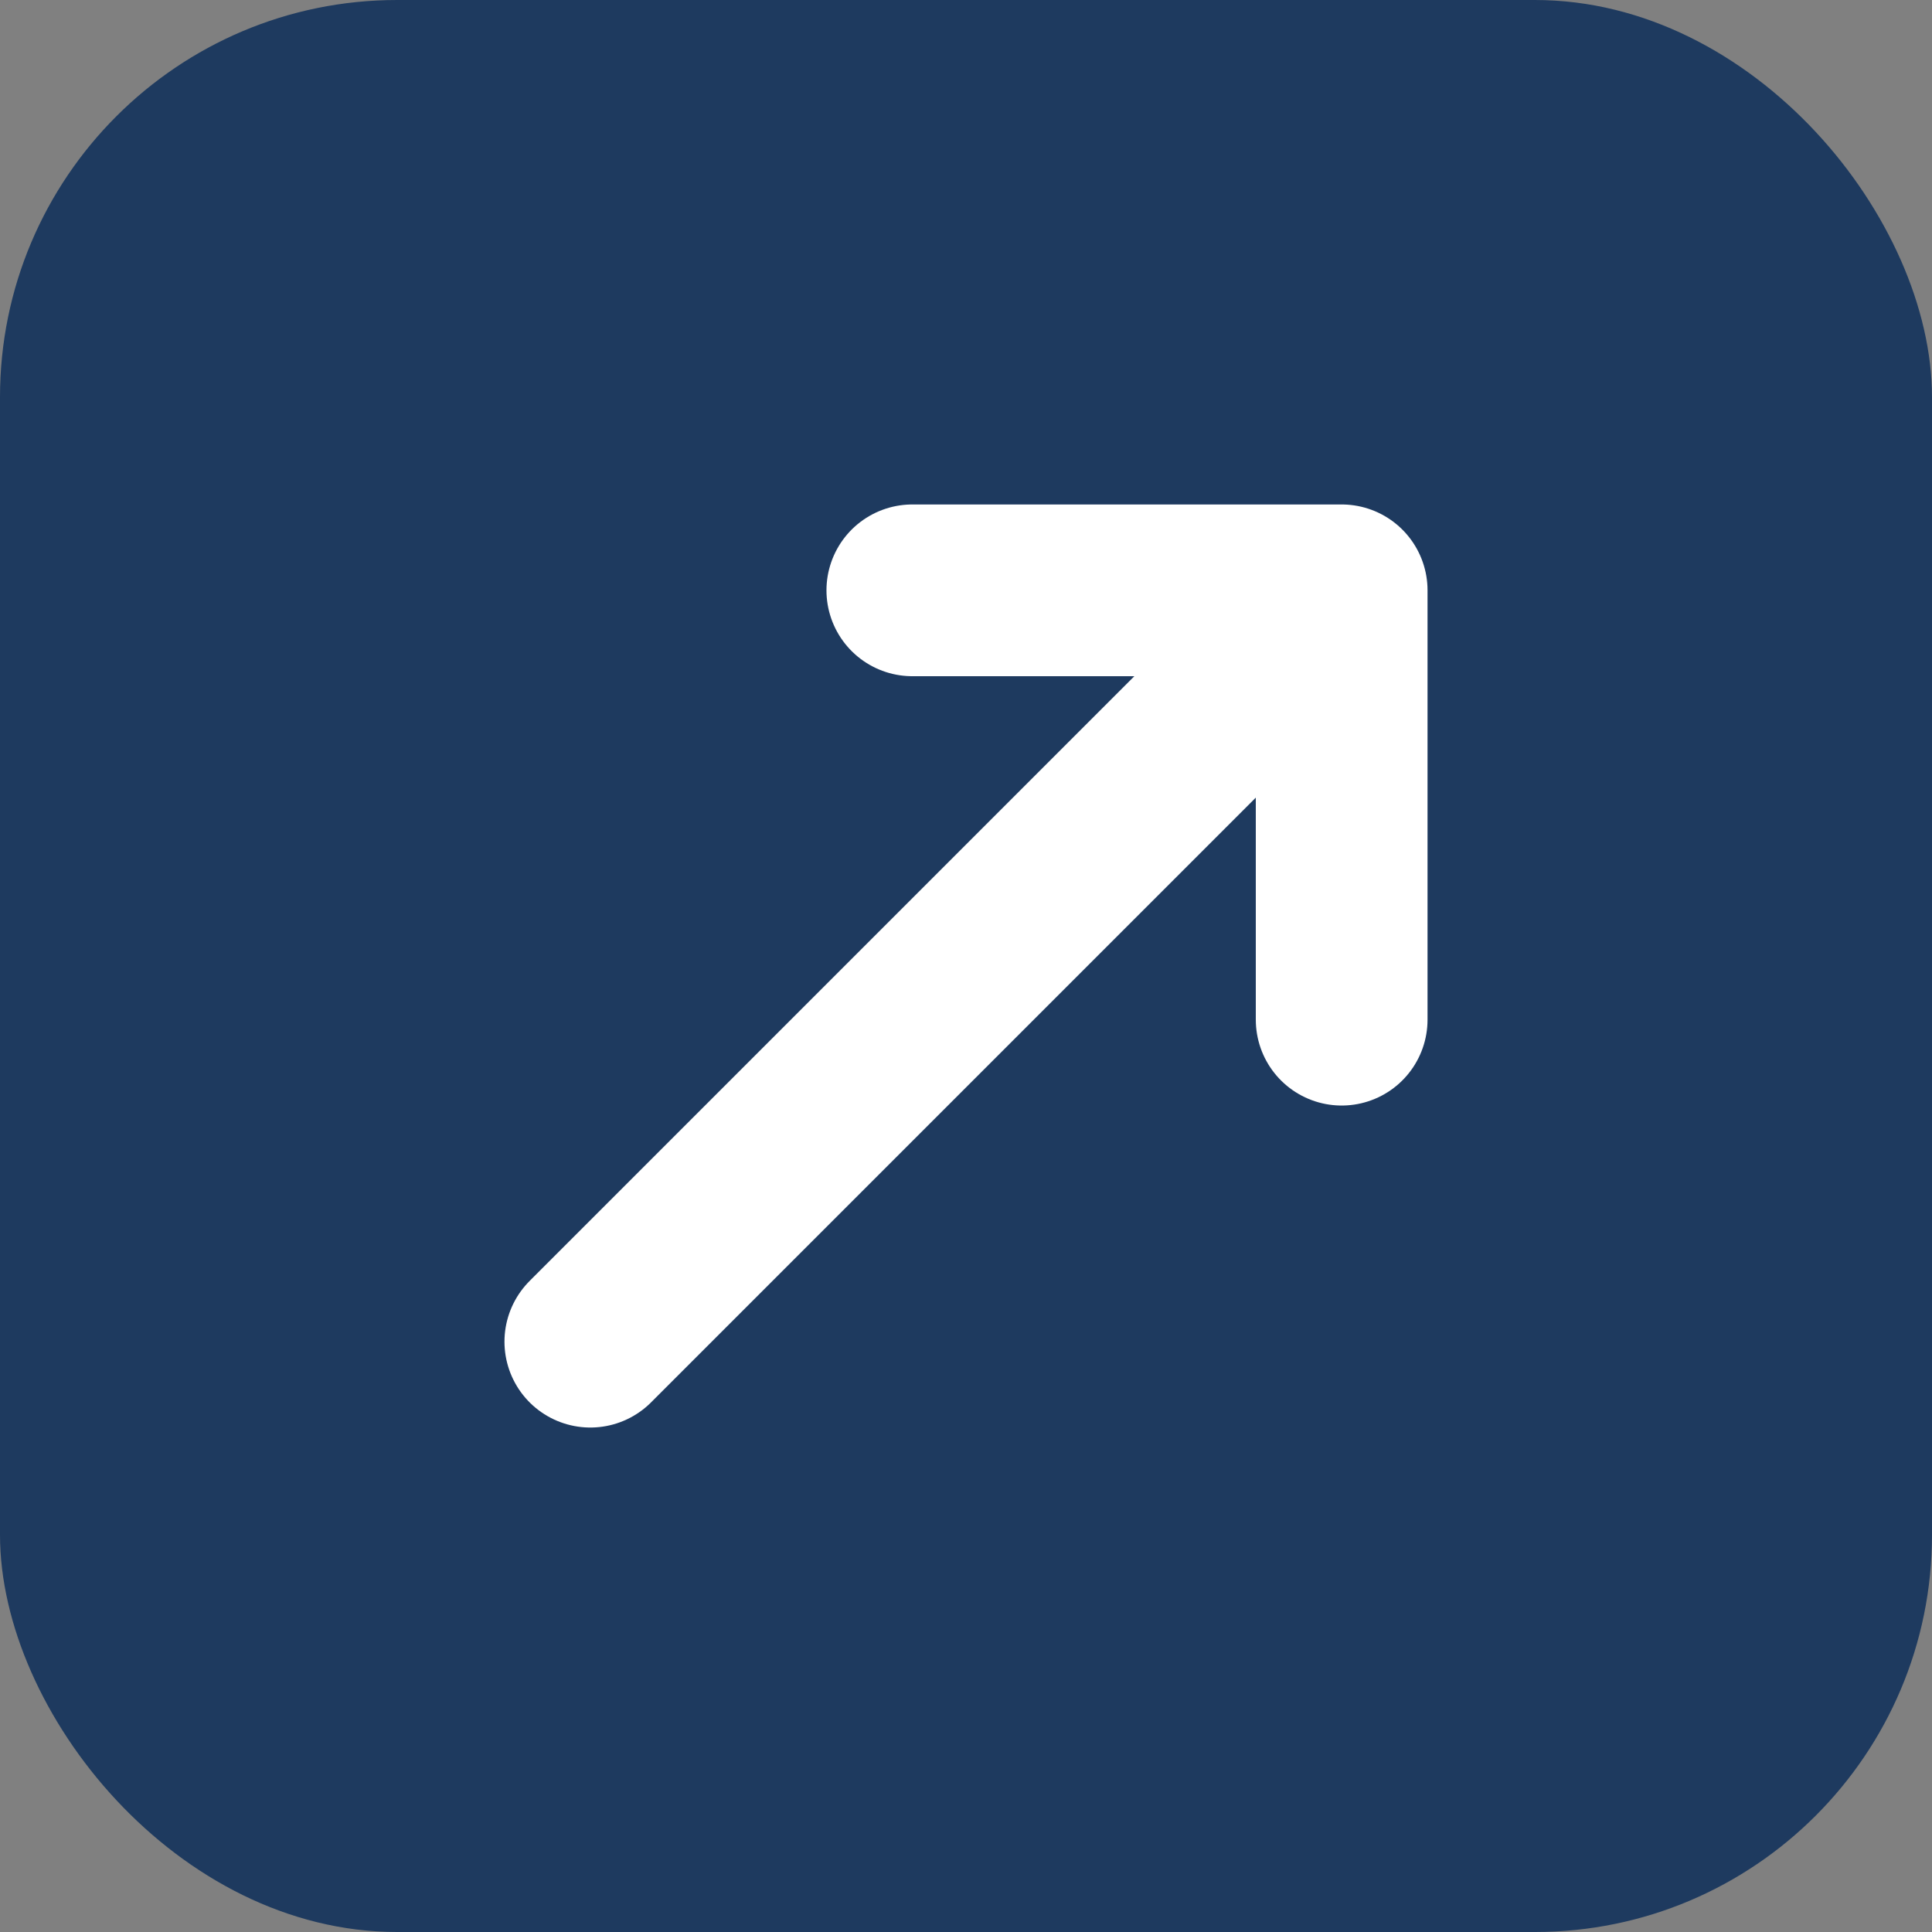
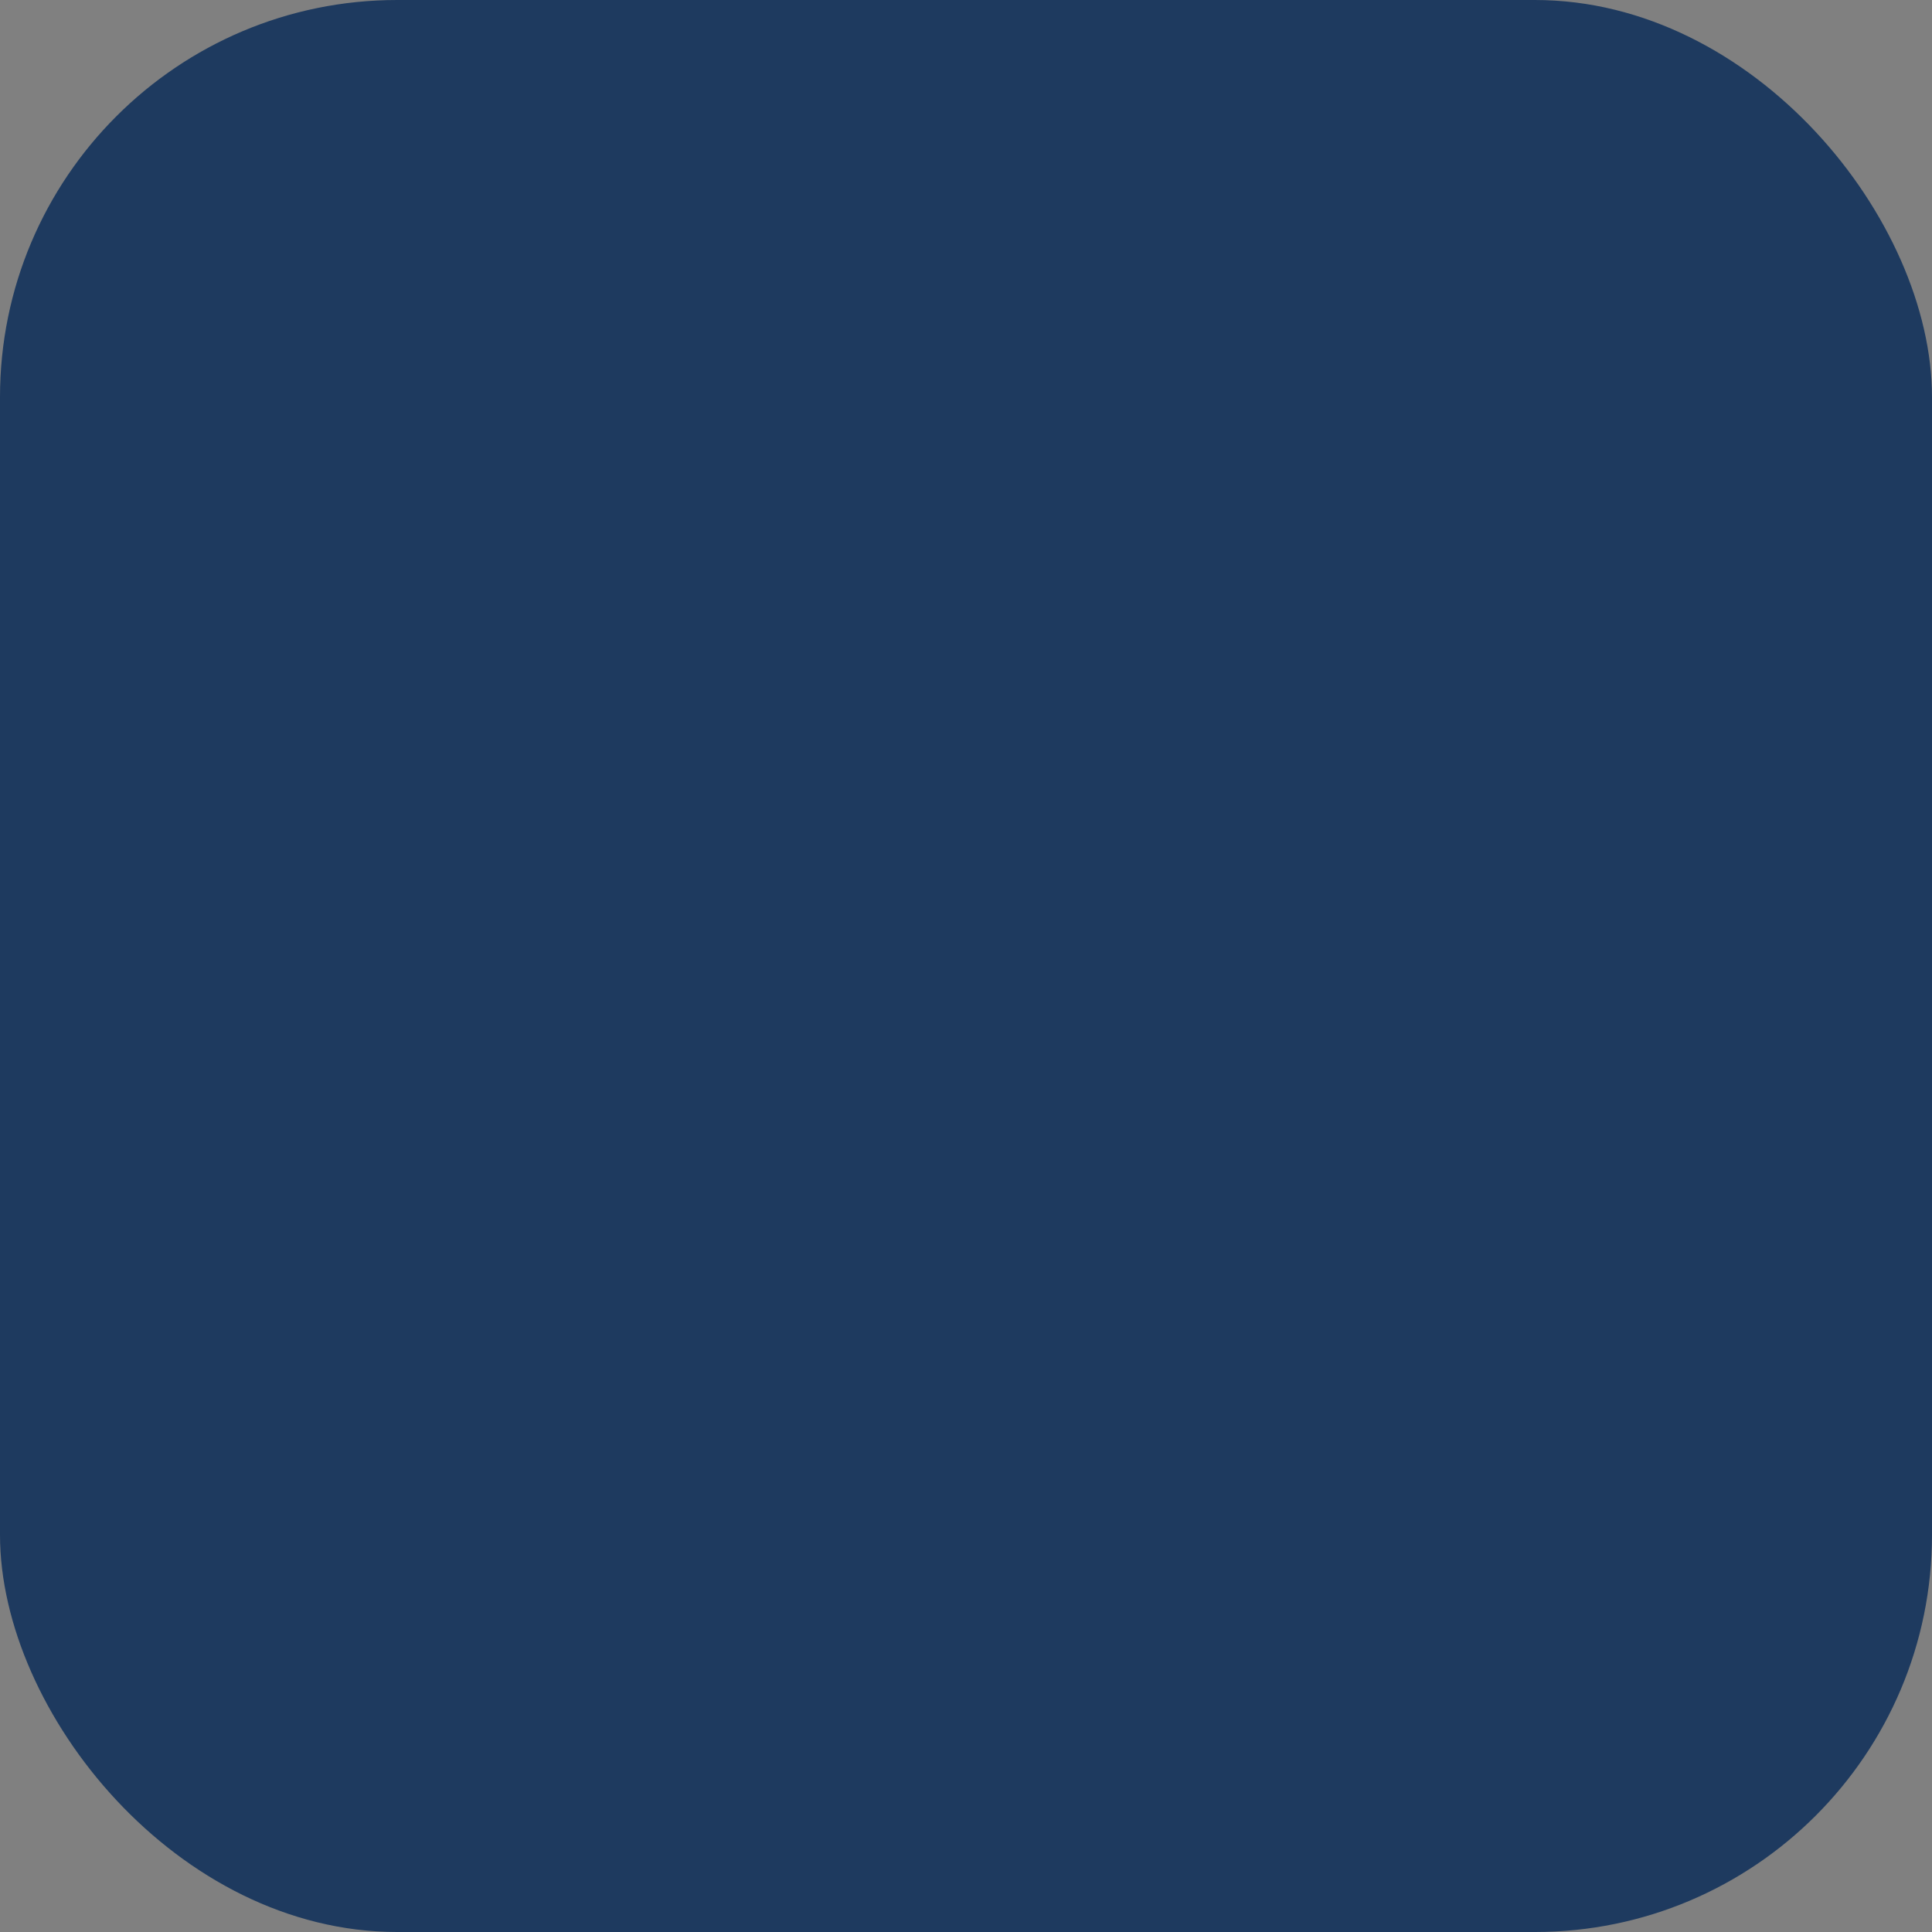
<svg xmlns="http://www.w3.org/2000/svg" width="180" height="180" viewBox="0 0 180 180" fill="none">
  <rect x="0" y="0" width="180" height="180" fill="#808080" stroke="none" />
  <rect width="180" height="180" rx="37" fill="#1e3a5f" />
-   <path d="M55 125 L125 55 M125 55 L125 95 M125 55 L85 55" stroke="white" stroke-width="16" stroke-linecap="round" stroke-linejoin="round" />
</svg>